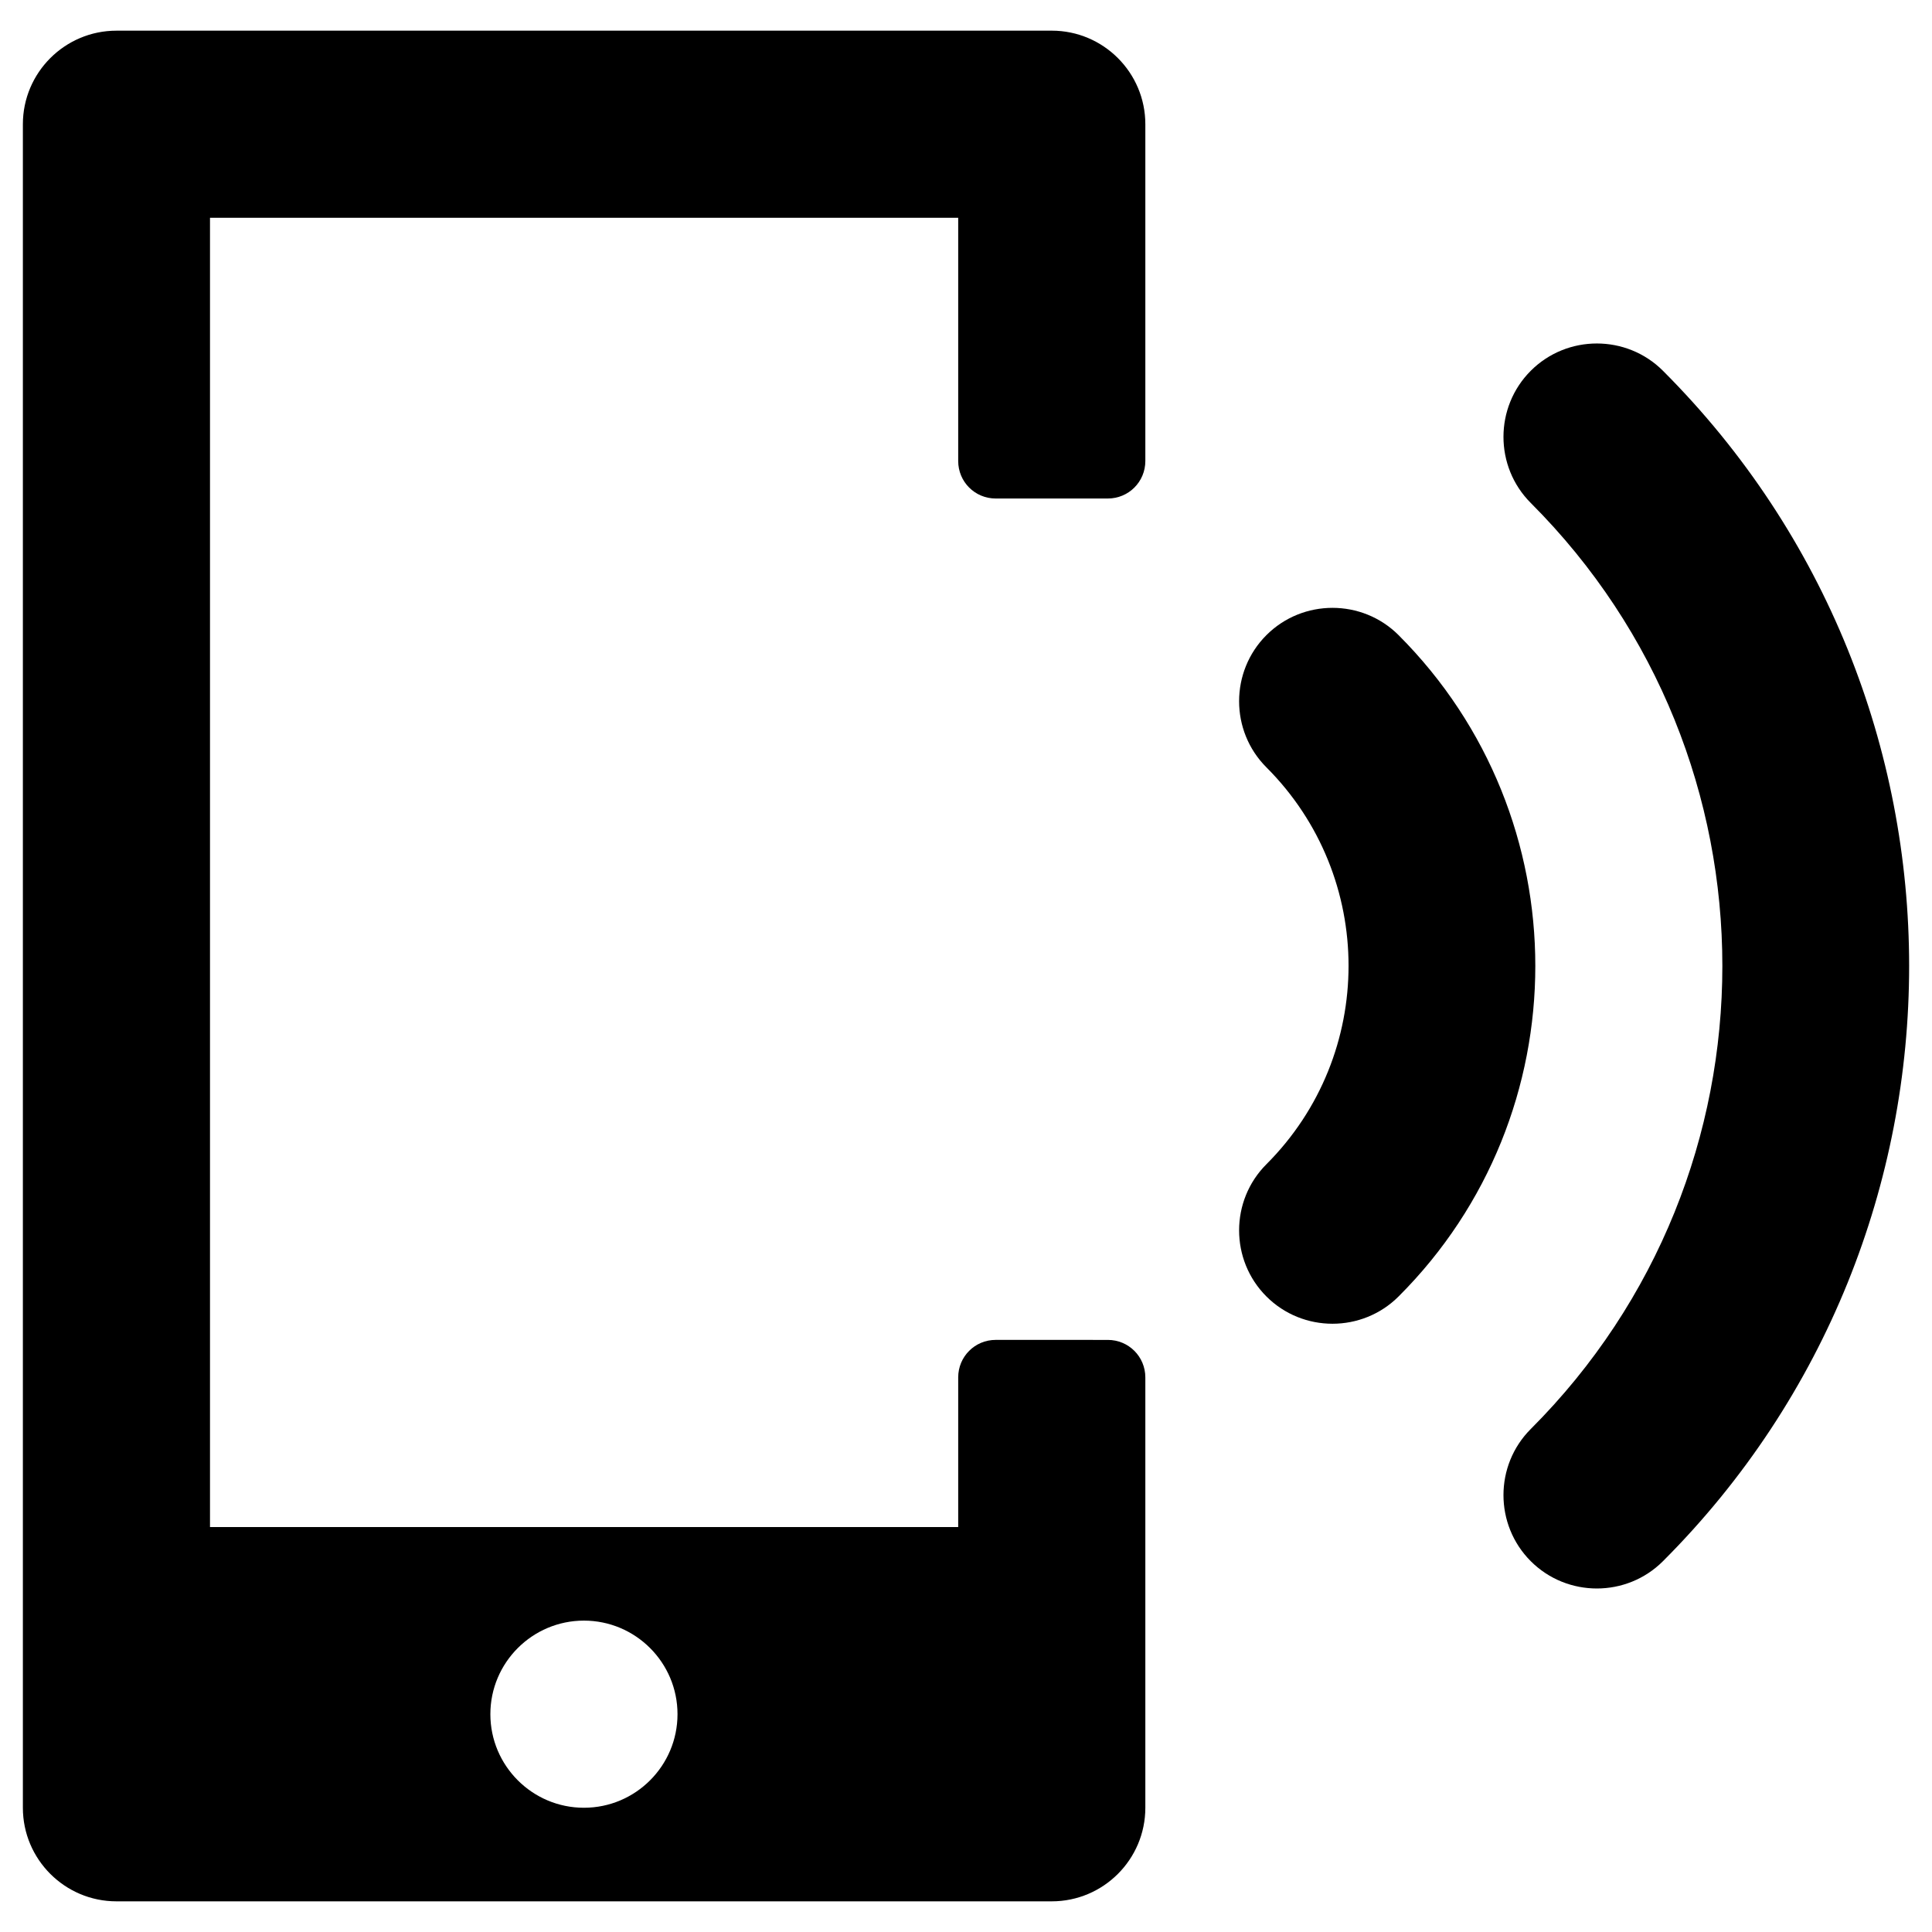
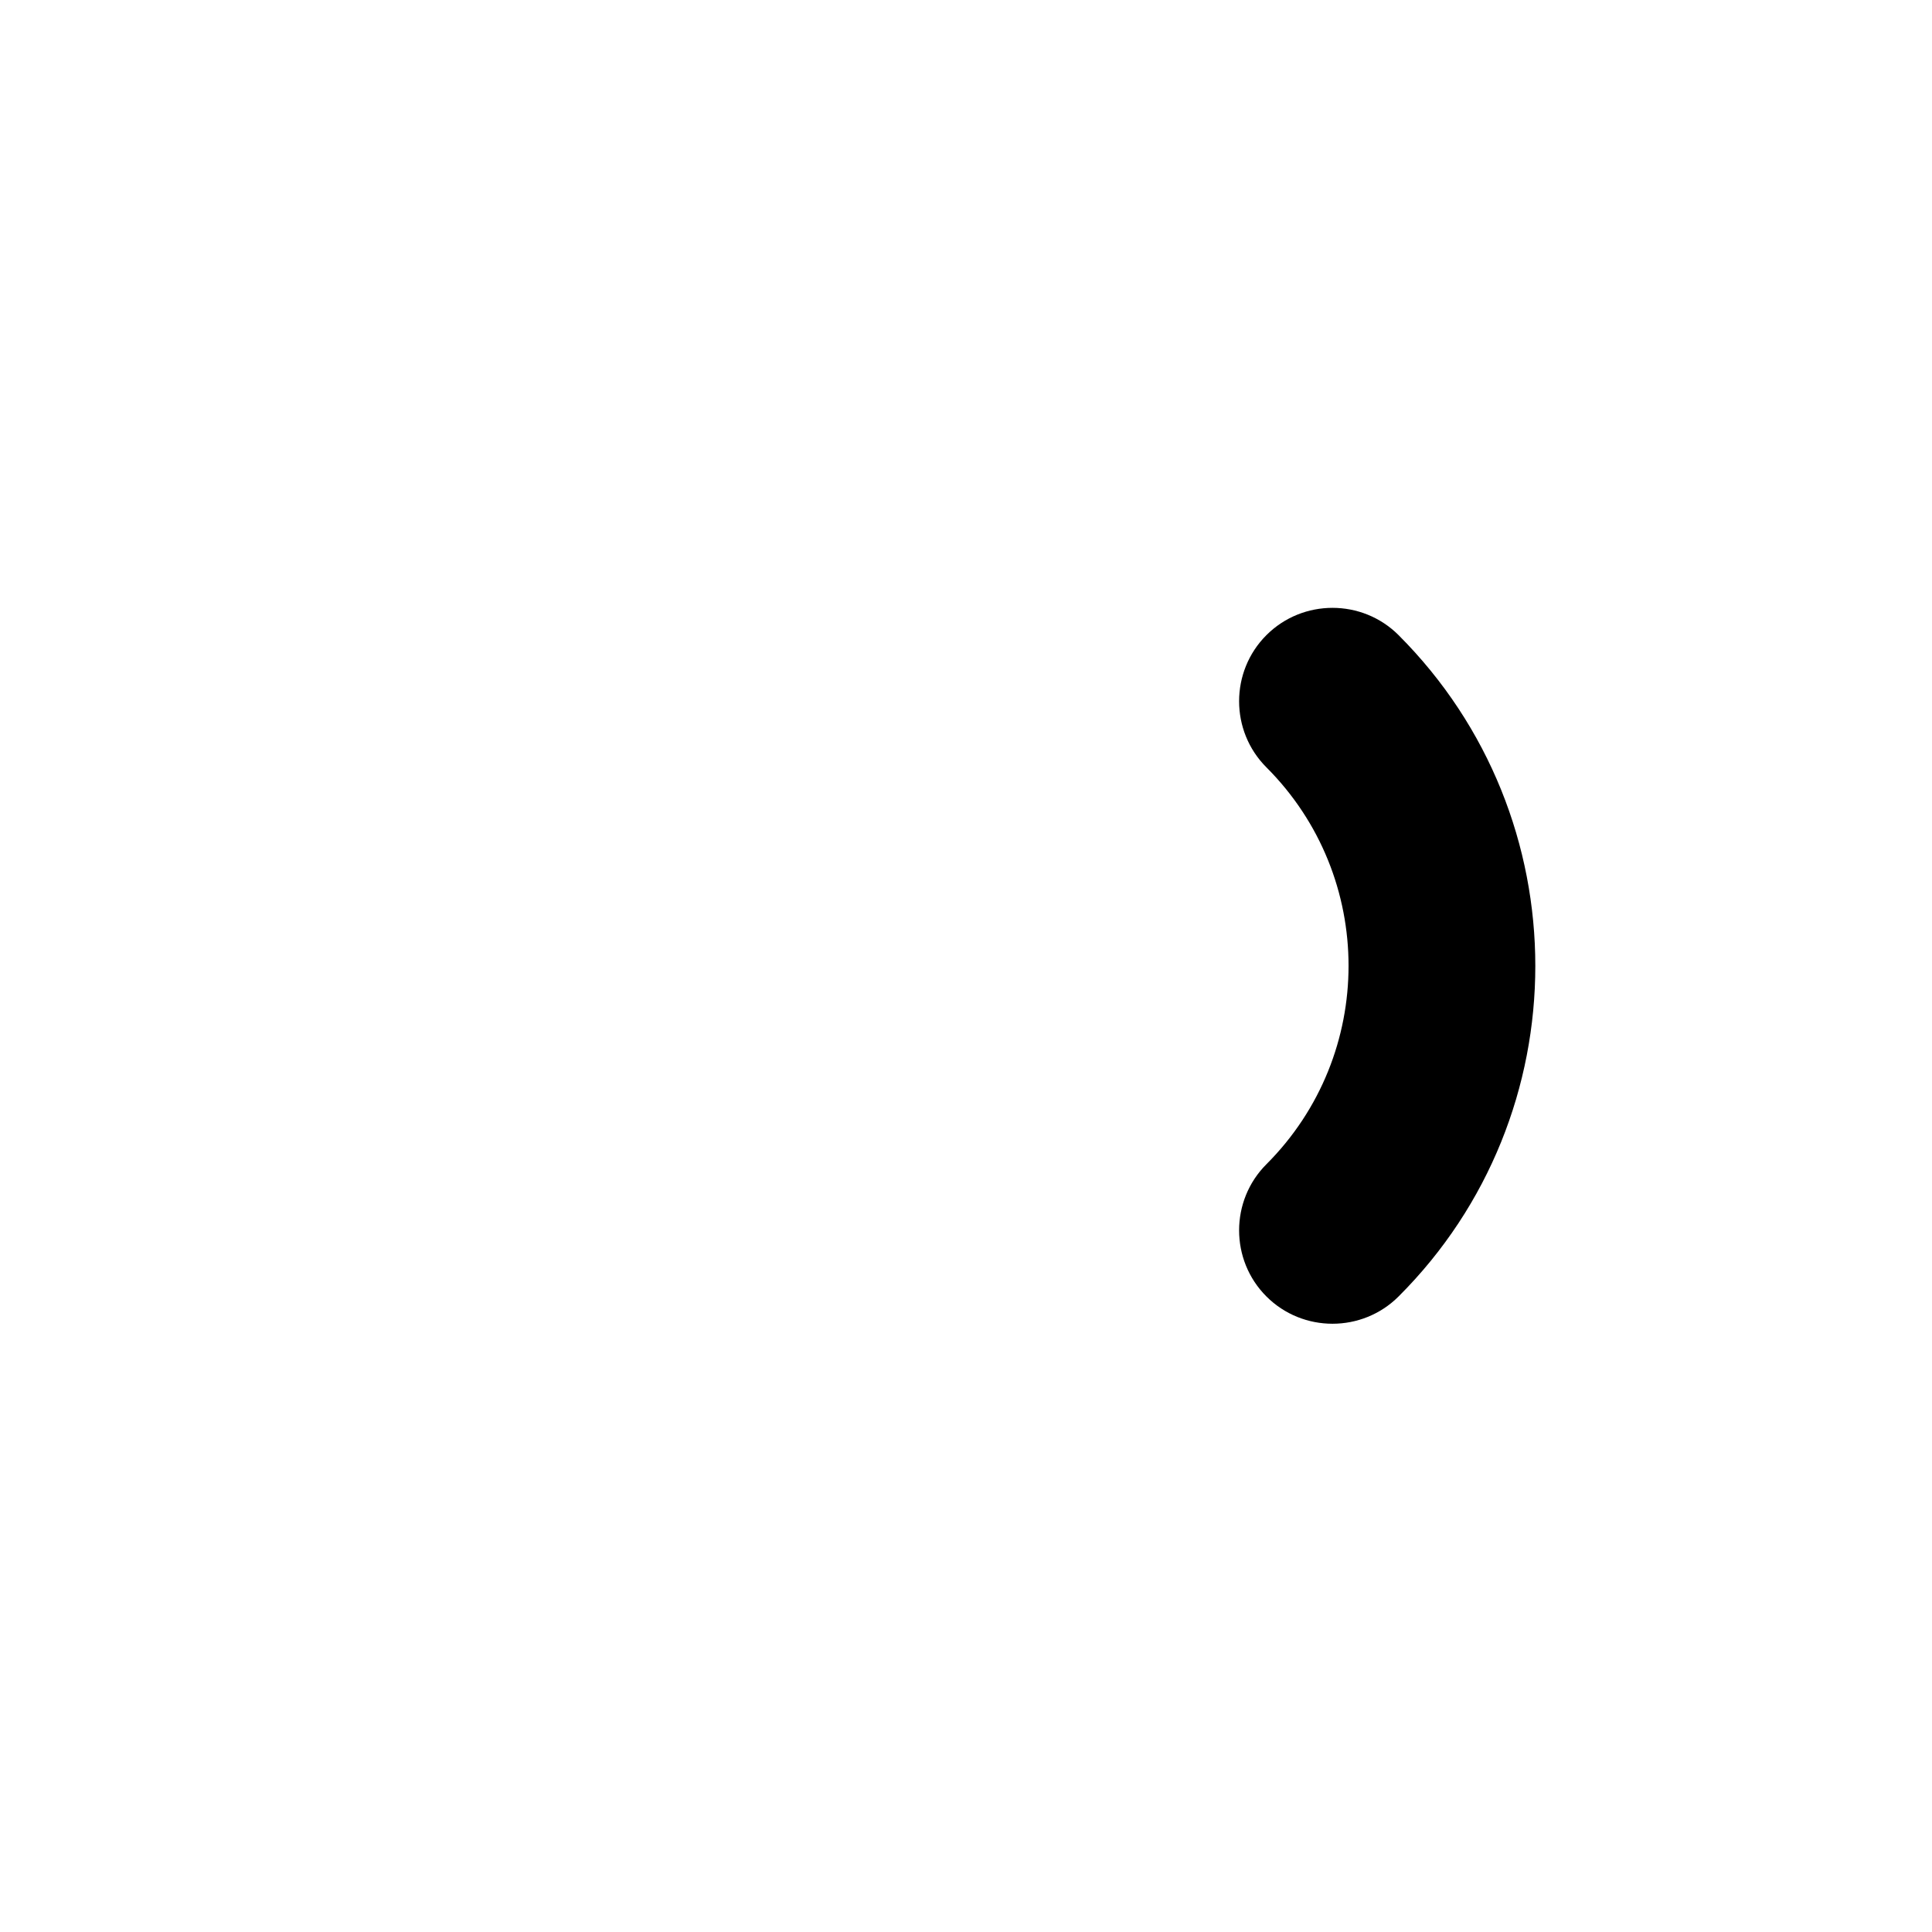
<svg xmlns="http://www.w3.org/2000/svg" fill="#000000" width="800px" height="800px" version="1.1" viewBox="144 144 512 512">
  <g>
-     <path d="m422.73 152.13h-247.87c-13.68 0-24.797 11.117-24.797 24.797v446.15c0 13.676 11.121 24.797 24.797 24.797h247.87c13.676 0 24.797-11.121 24.797-24.797v-114.05c0-5.512-4.43-9.938-9.938-9.938l-29.719-0.004c-5.512 0-9.938 4.43-9.938 9.938v39.656h-198.28v-346.96h198.28v64.453c0 5.512 4.43 9.938 9.938 9.938h29.719c5.512 0 9.938-4.43 9.938-9.938v-89.25c0-13.68-11.121-24.797-24.797-24.797zm-123.98 421.35c13.676 0 24.797 11.121 24.797 24.797 0 13.676-11.121 24.797-24.797 24.797-13.676 0-24.797-11.121-24.797-24.797 0-13.676 11.117-24.797 24.797-24.797z" />
-     <path d="m584.7 242.26c-9.645-9.645-25.387-9.645-35.031 0-9.645 9.645-9.645 25.387 0 35.031 67.699 67.699 67.699 177.71 0 245.41-9.645 9.645-9.645 25.387 0 35.031 9.645 9.645 25.387 9.645 35.031 0 86.988-86.984 86.988-228.48 0-315.47z" />
    <path d="m514.64 312.32c-9.645-9.645-25.387-9.645-35.031 0s-9.645 25.387 0 35.031c29.027 29.027 29.027 76.16 0 105.19-9.645 9.645-9.645 25.387 0 35.031s25.387 9.645 35.031 0c48.312-48.219 48.312-126.94 0-175.25z" />
  </g>
</svg>